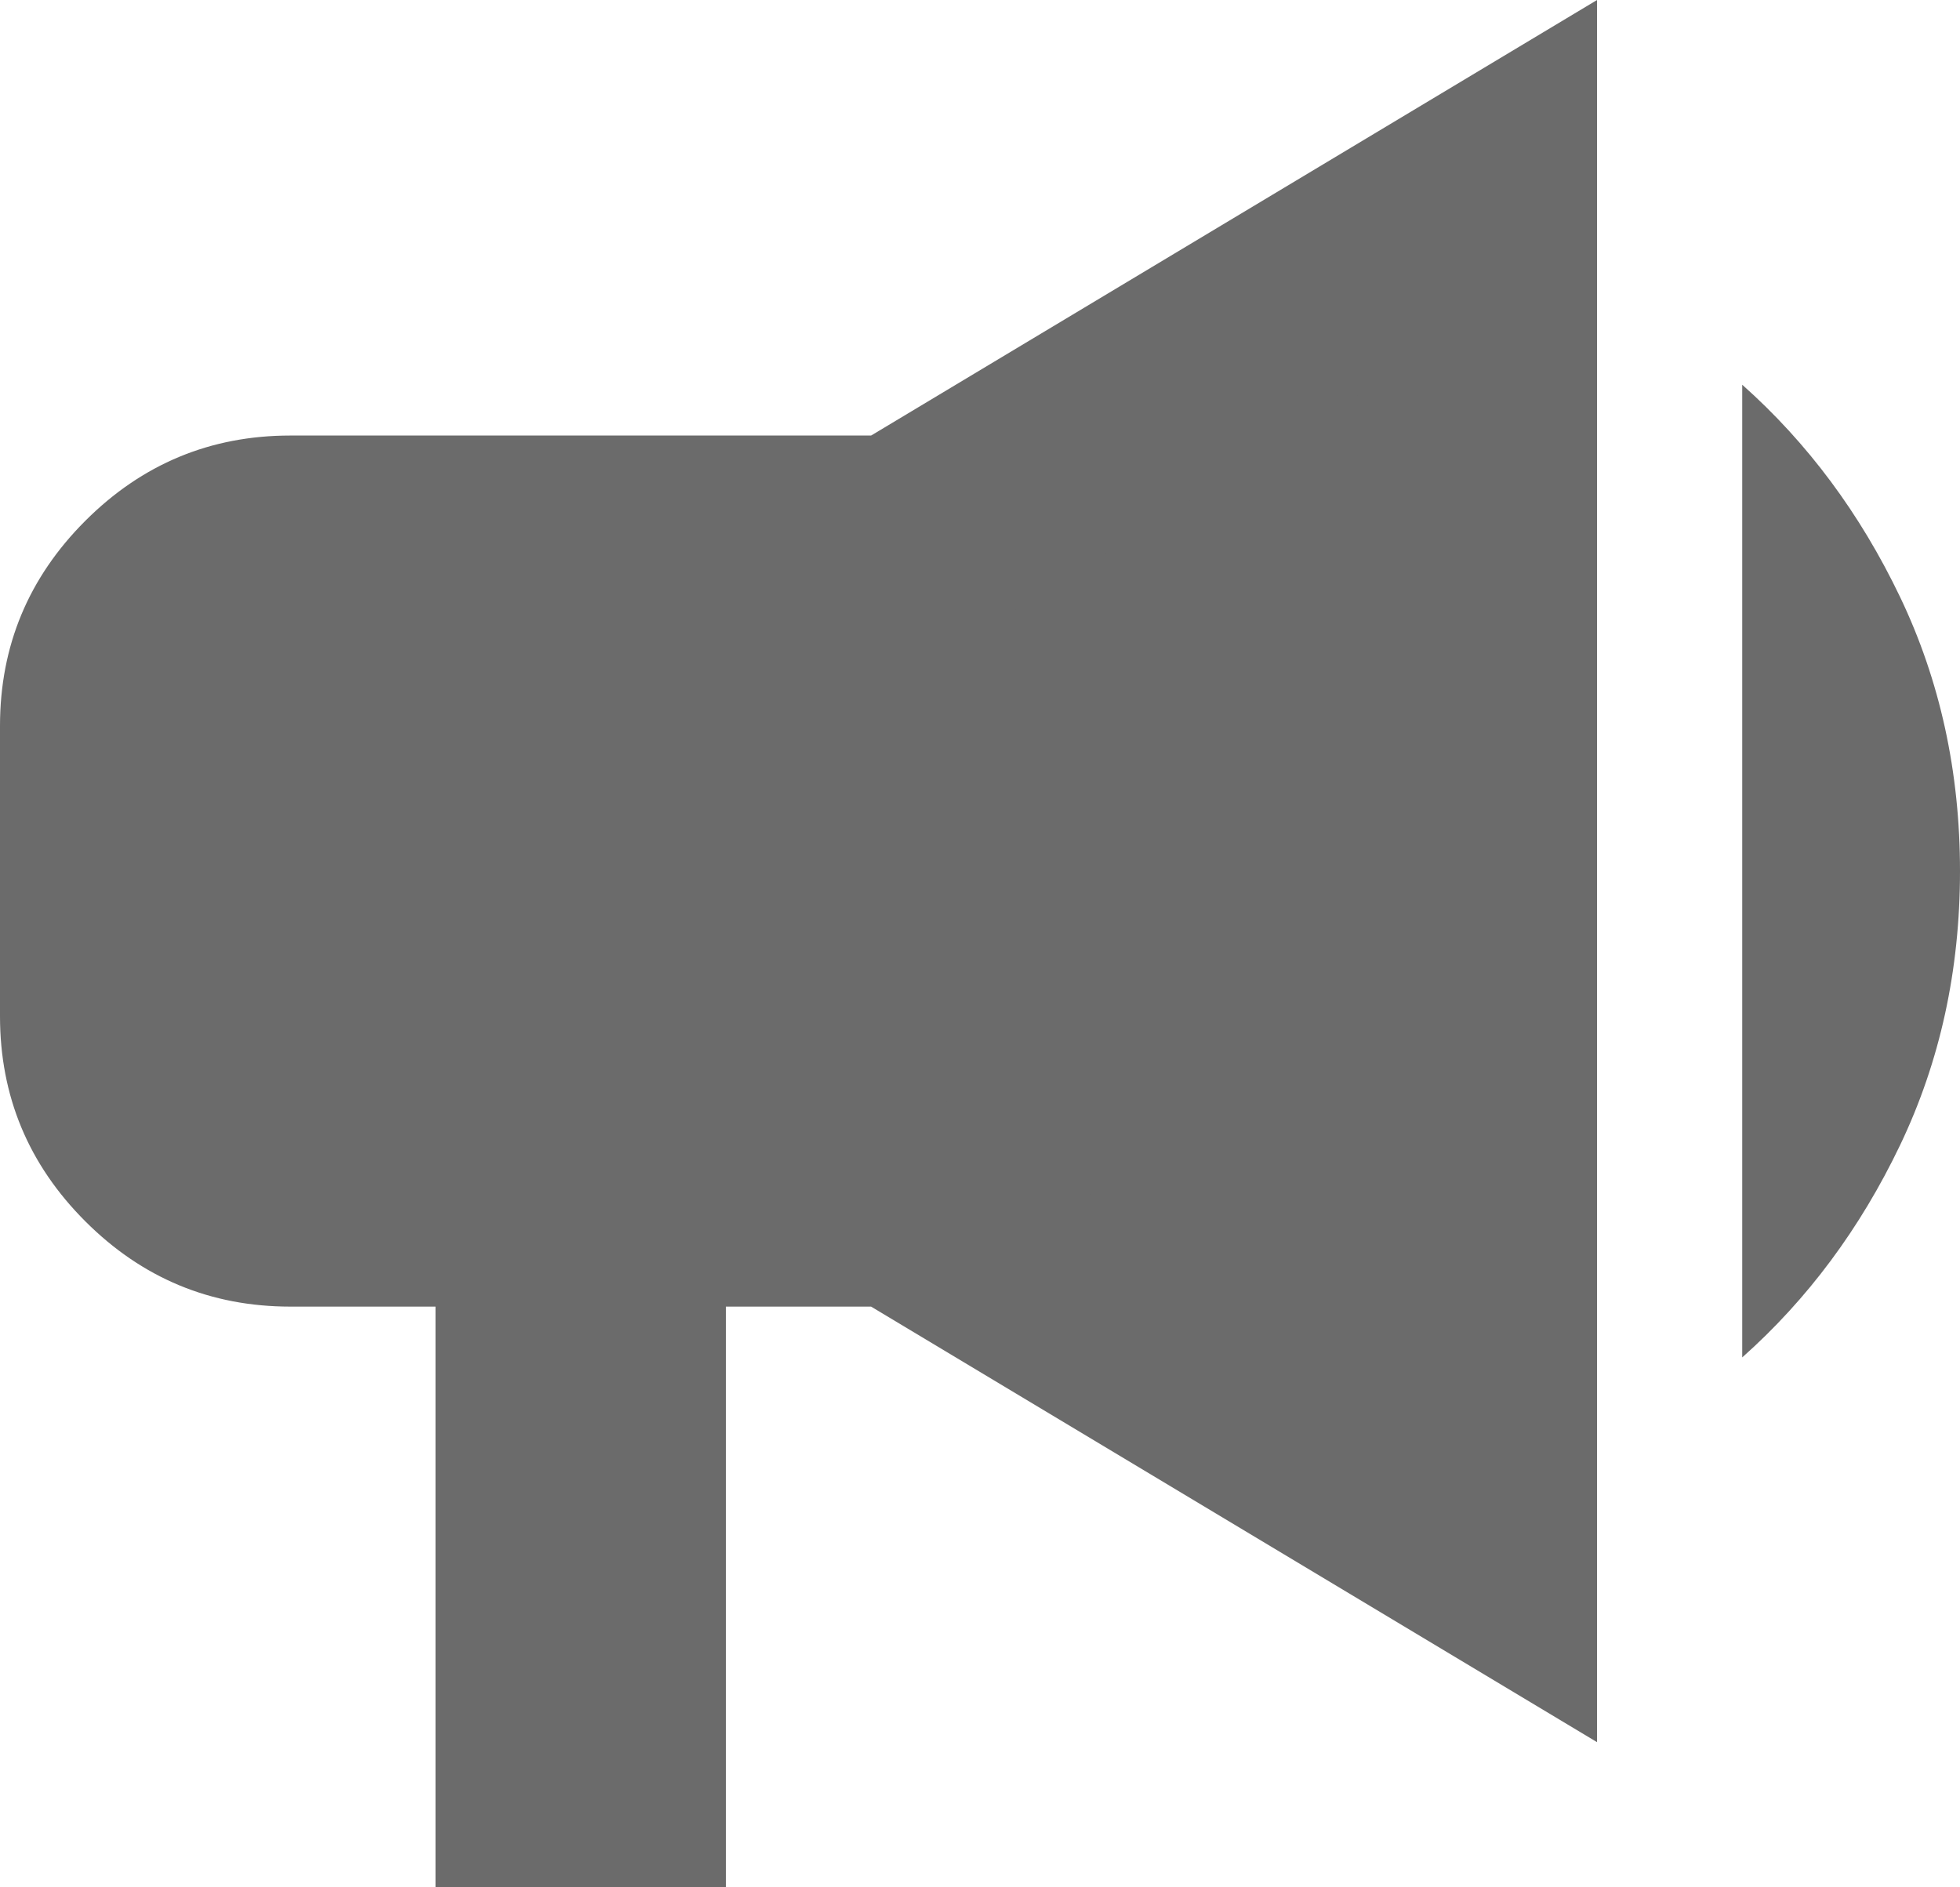
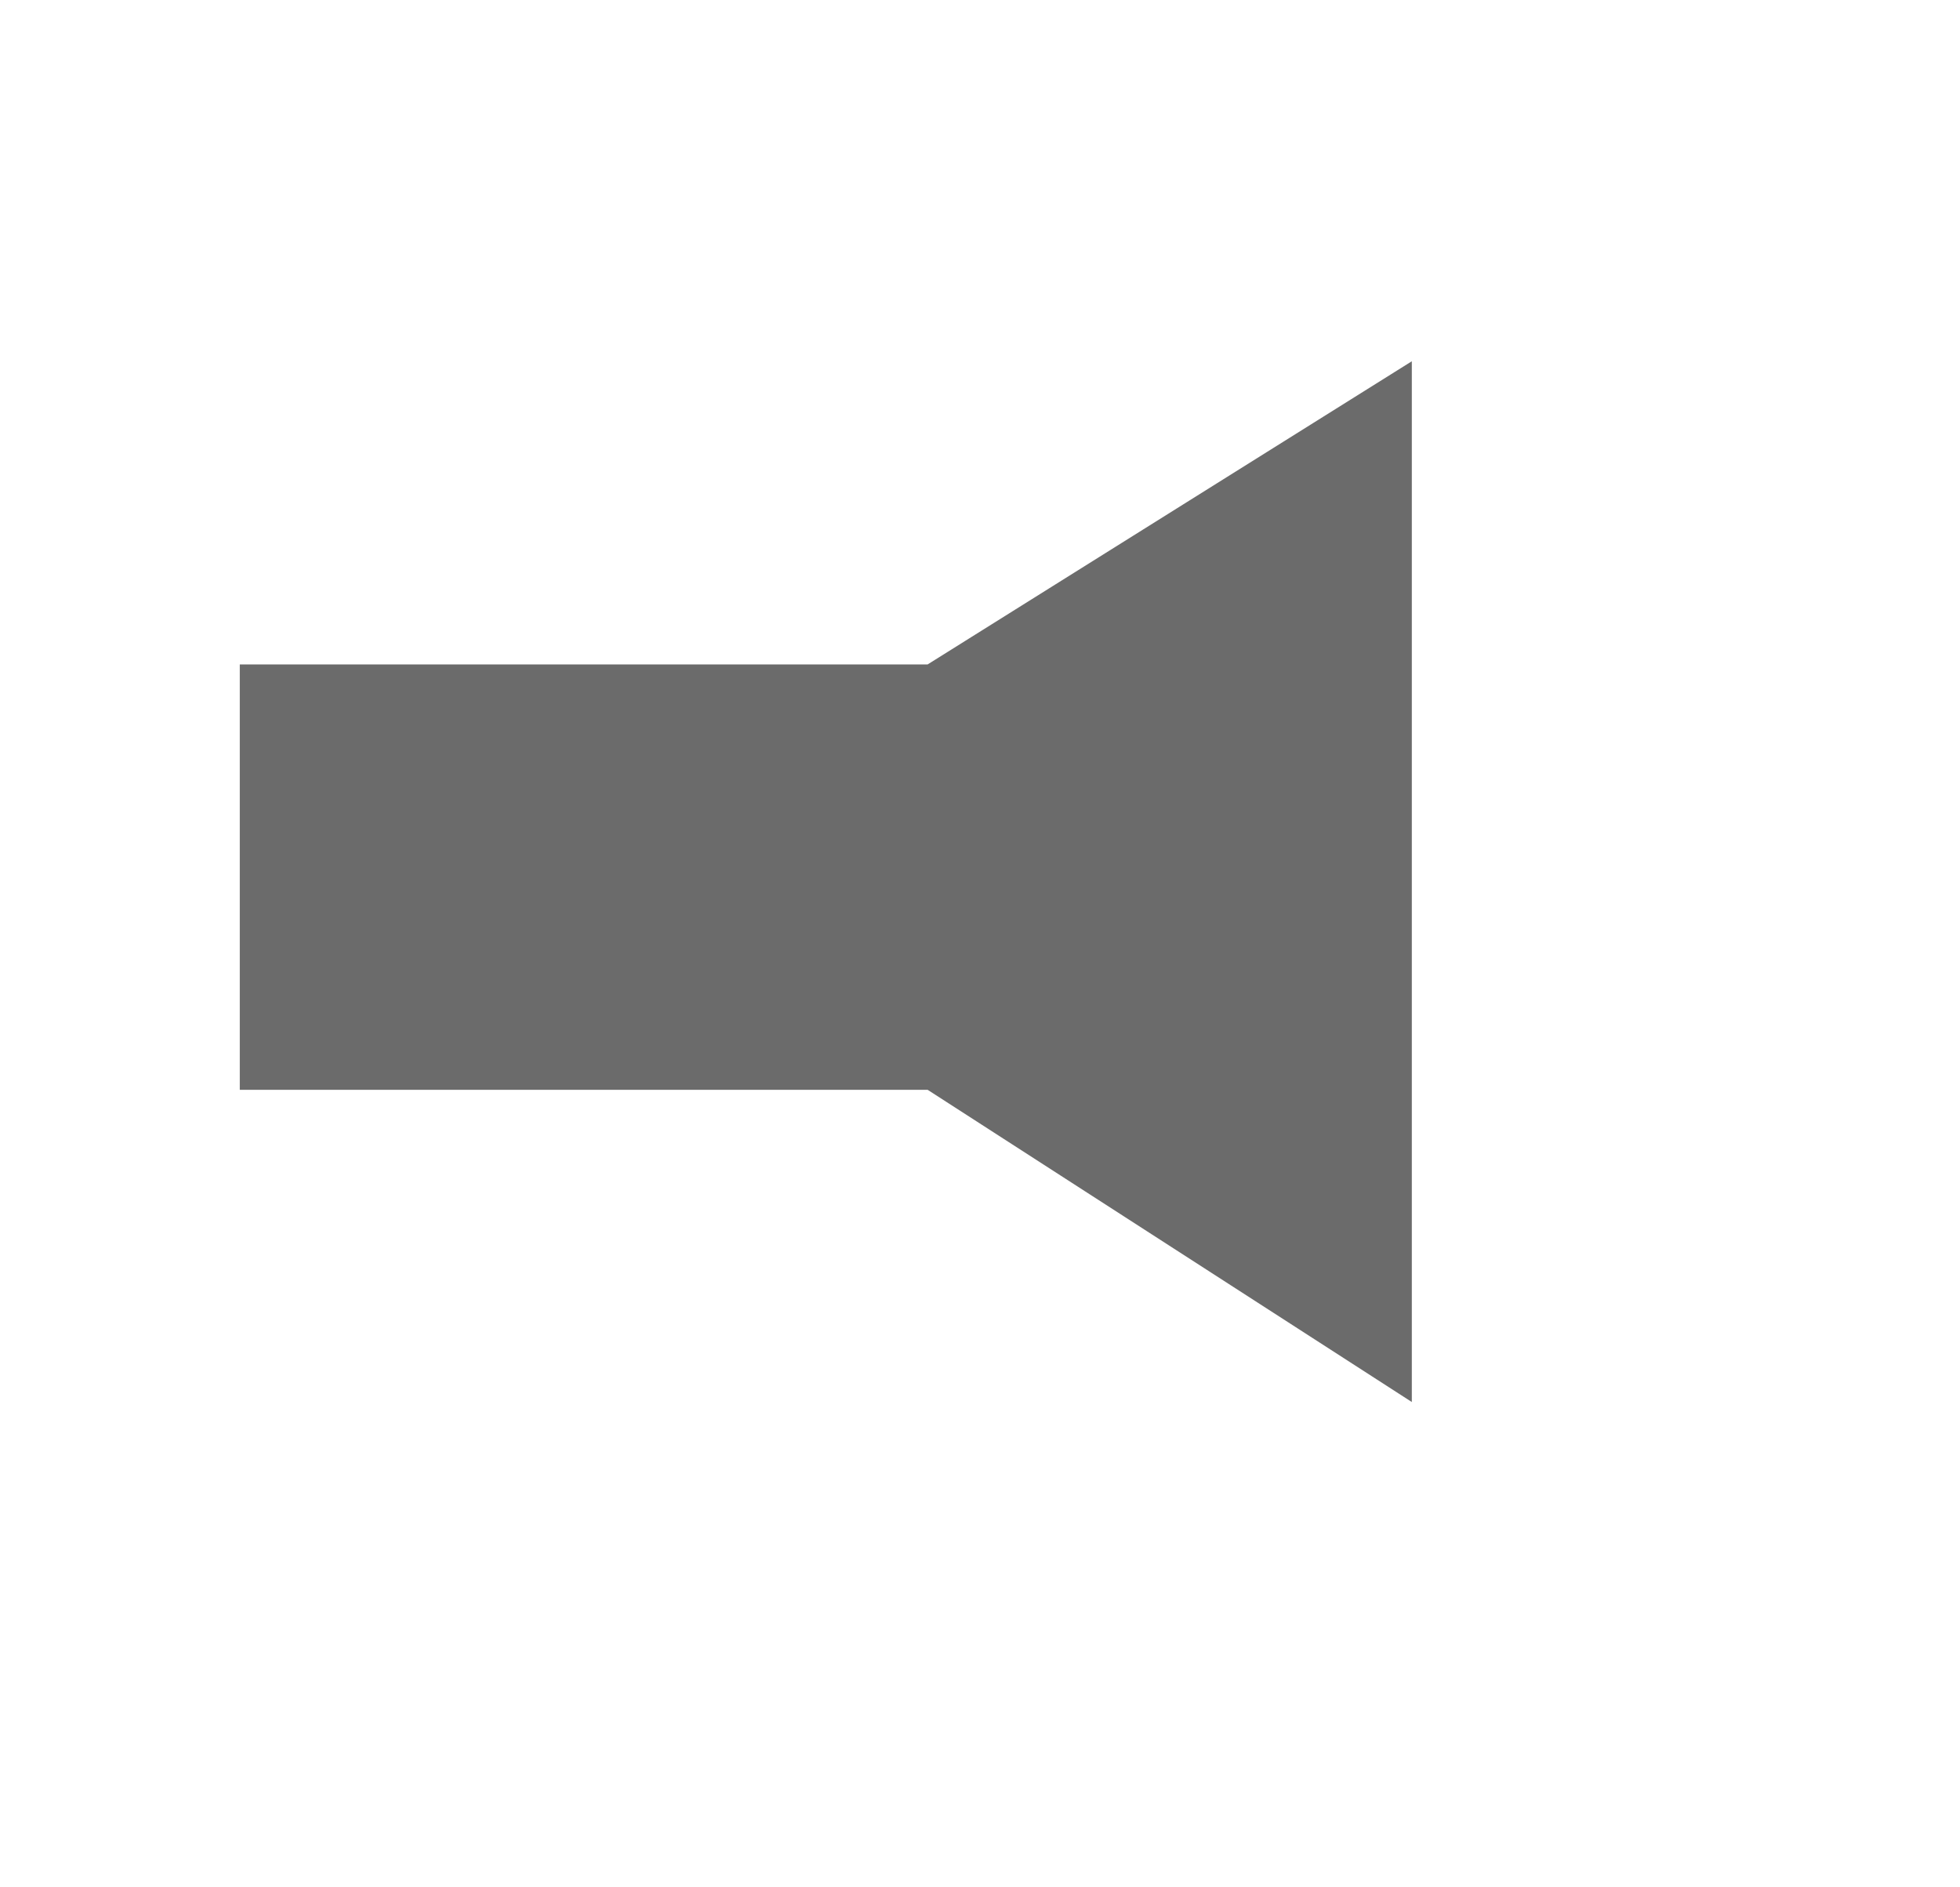
<svg xmlns="http://www.w3.org/2000/svg" width="135" height="130" viewBox="0 0 135 130" fill="none">
-   <path d="M30 130V90H20C14.5 90 9.792 88.042 5.875 84.125C1.958 80.208 0 75.5 0 70V50C0 44.5 1.958 39.792 5.875 35.875C9.792 31.958 14.5 30 20 30H60L110 0V120L60 90H50V130H30ZM90 84.5V35.5L65.5 50H20V70H65.5L90 84.5ZM120 93.5V26.5C124.5 30.5 128.125 35.375 130.875 41.125C133.625 46.875 135 53.167 135 60C135 66.833 133.625 73.125 130.875 78.875C128.125 84.625 124.5 89.5 120 93.5Z" fill="#6B6B6B" />
  <path d="M63.892 45.767H16.516V75.066H63.892L97.243 96.572V24.884L63.892 45.767Z" fill="#6B6B6B" />
</svg>